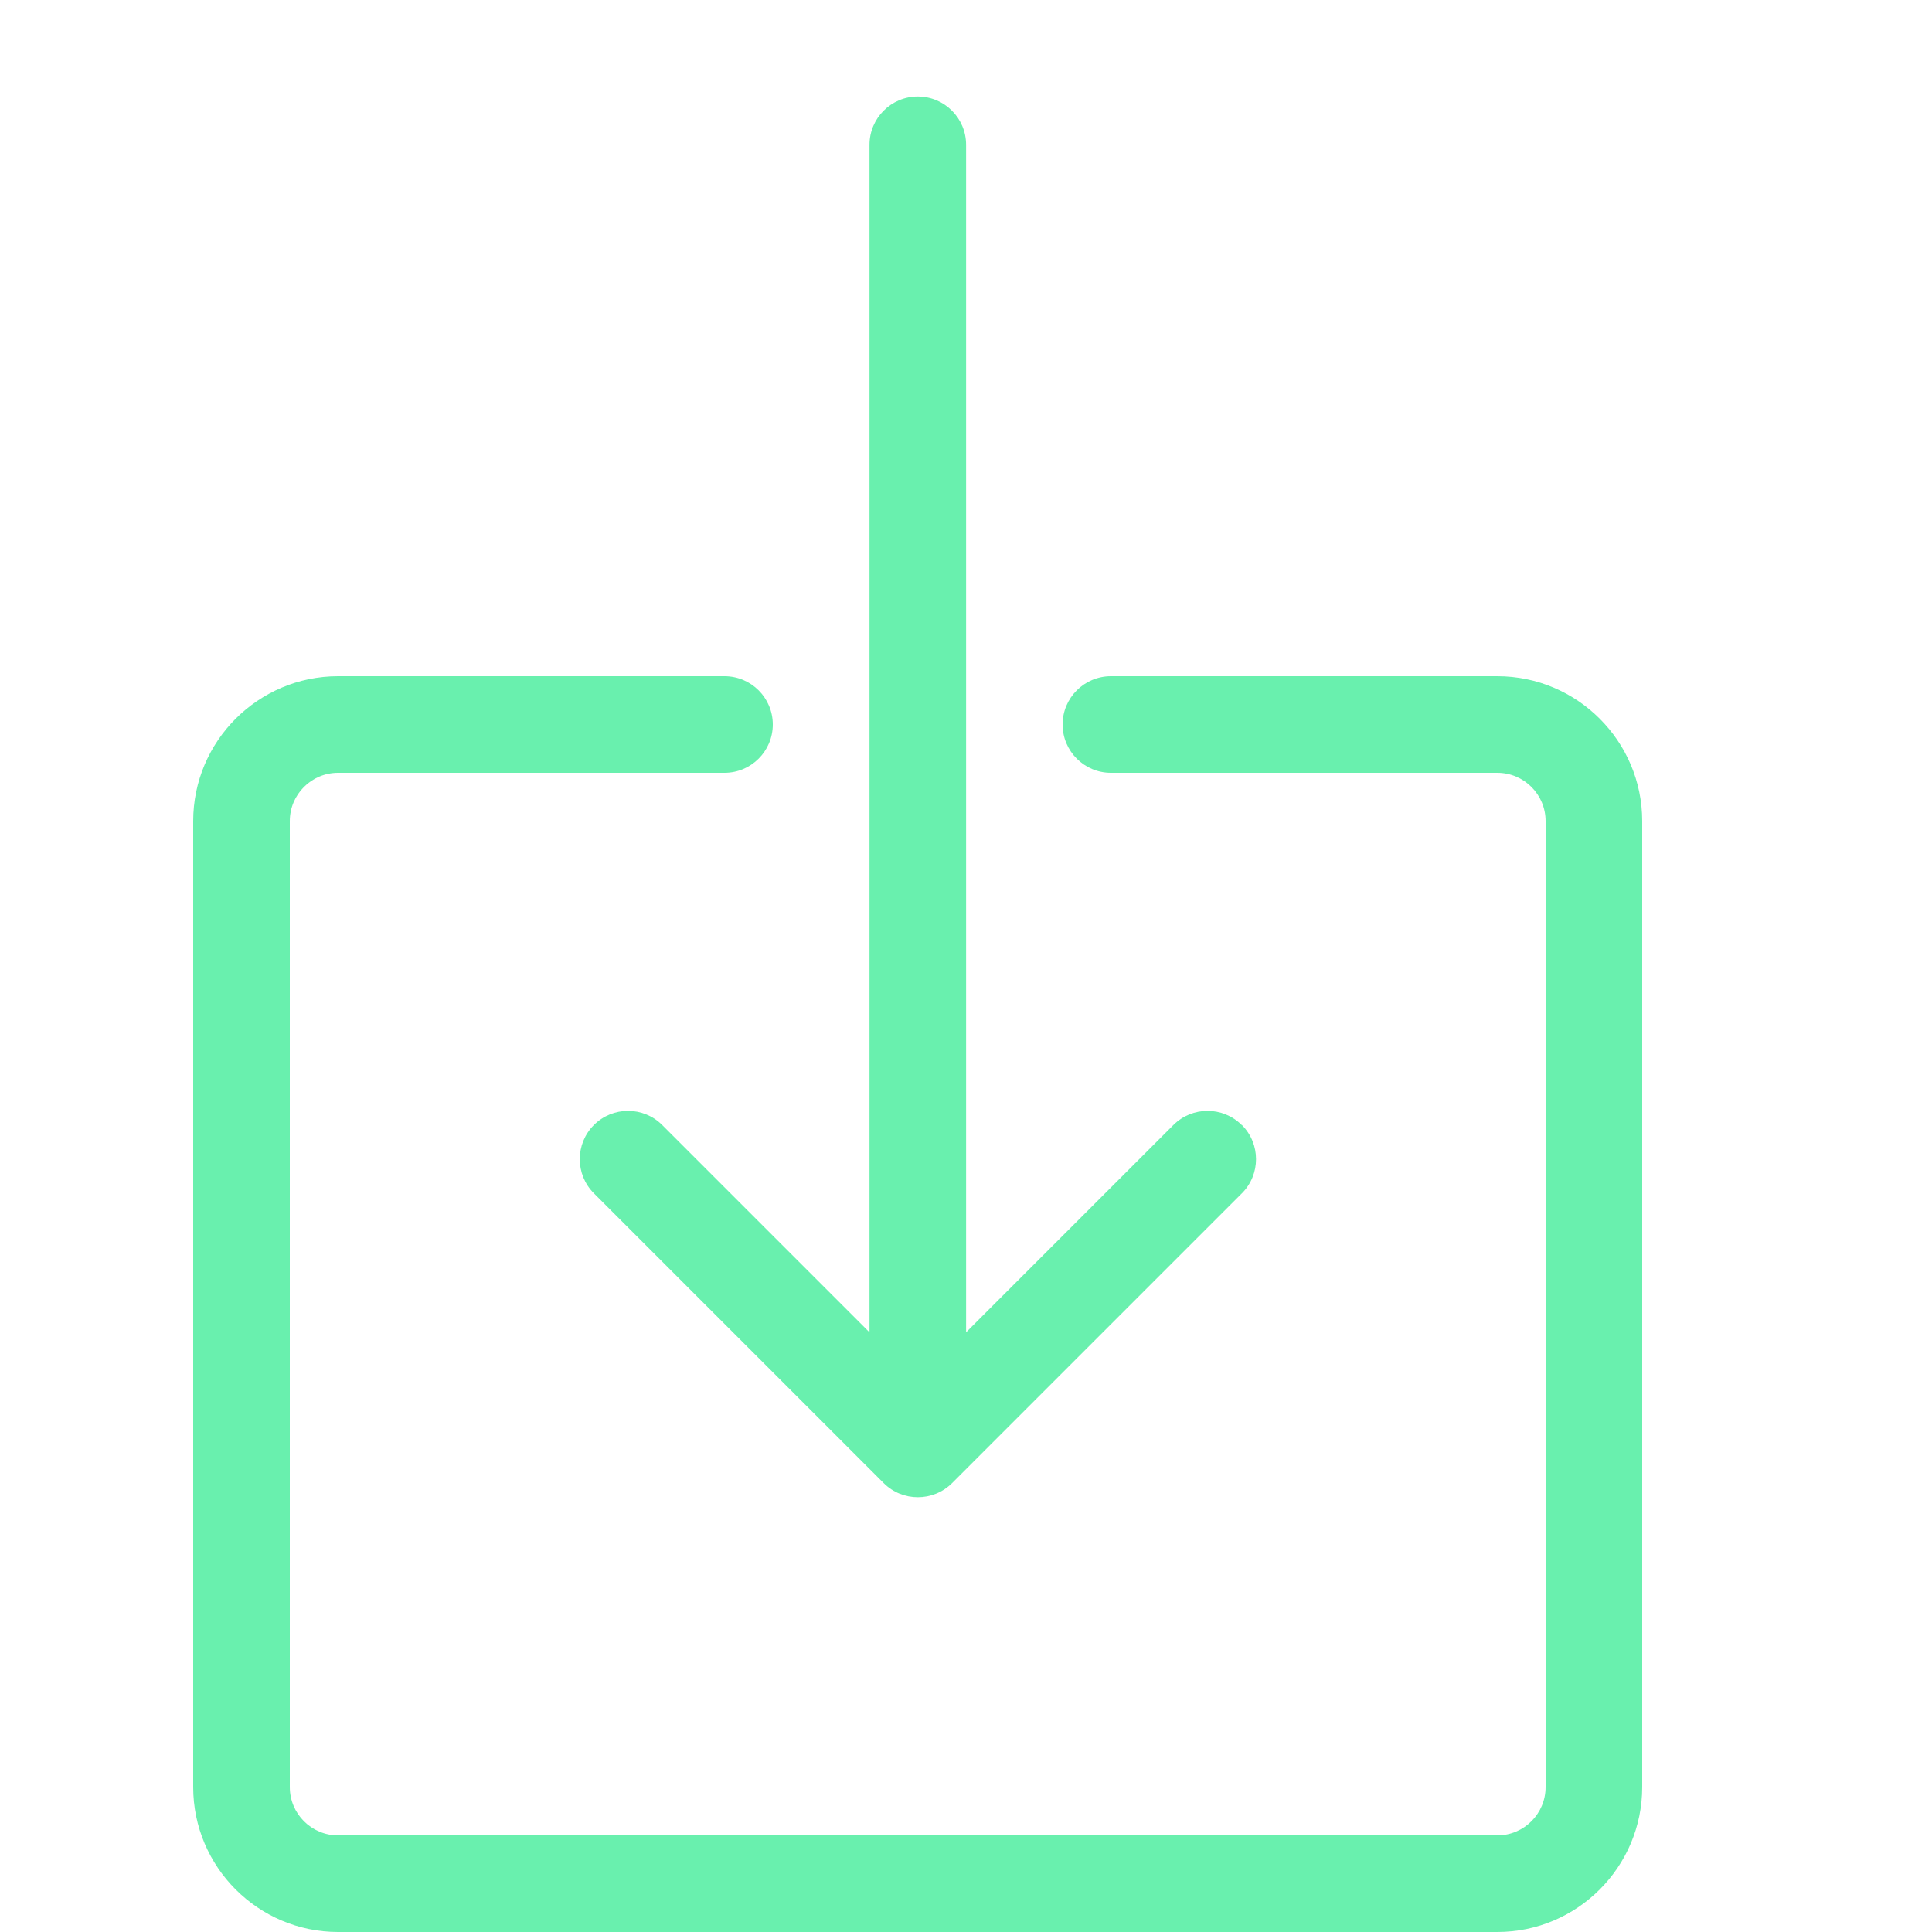
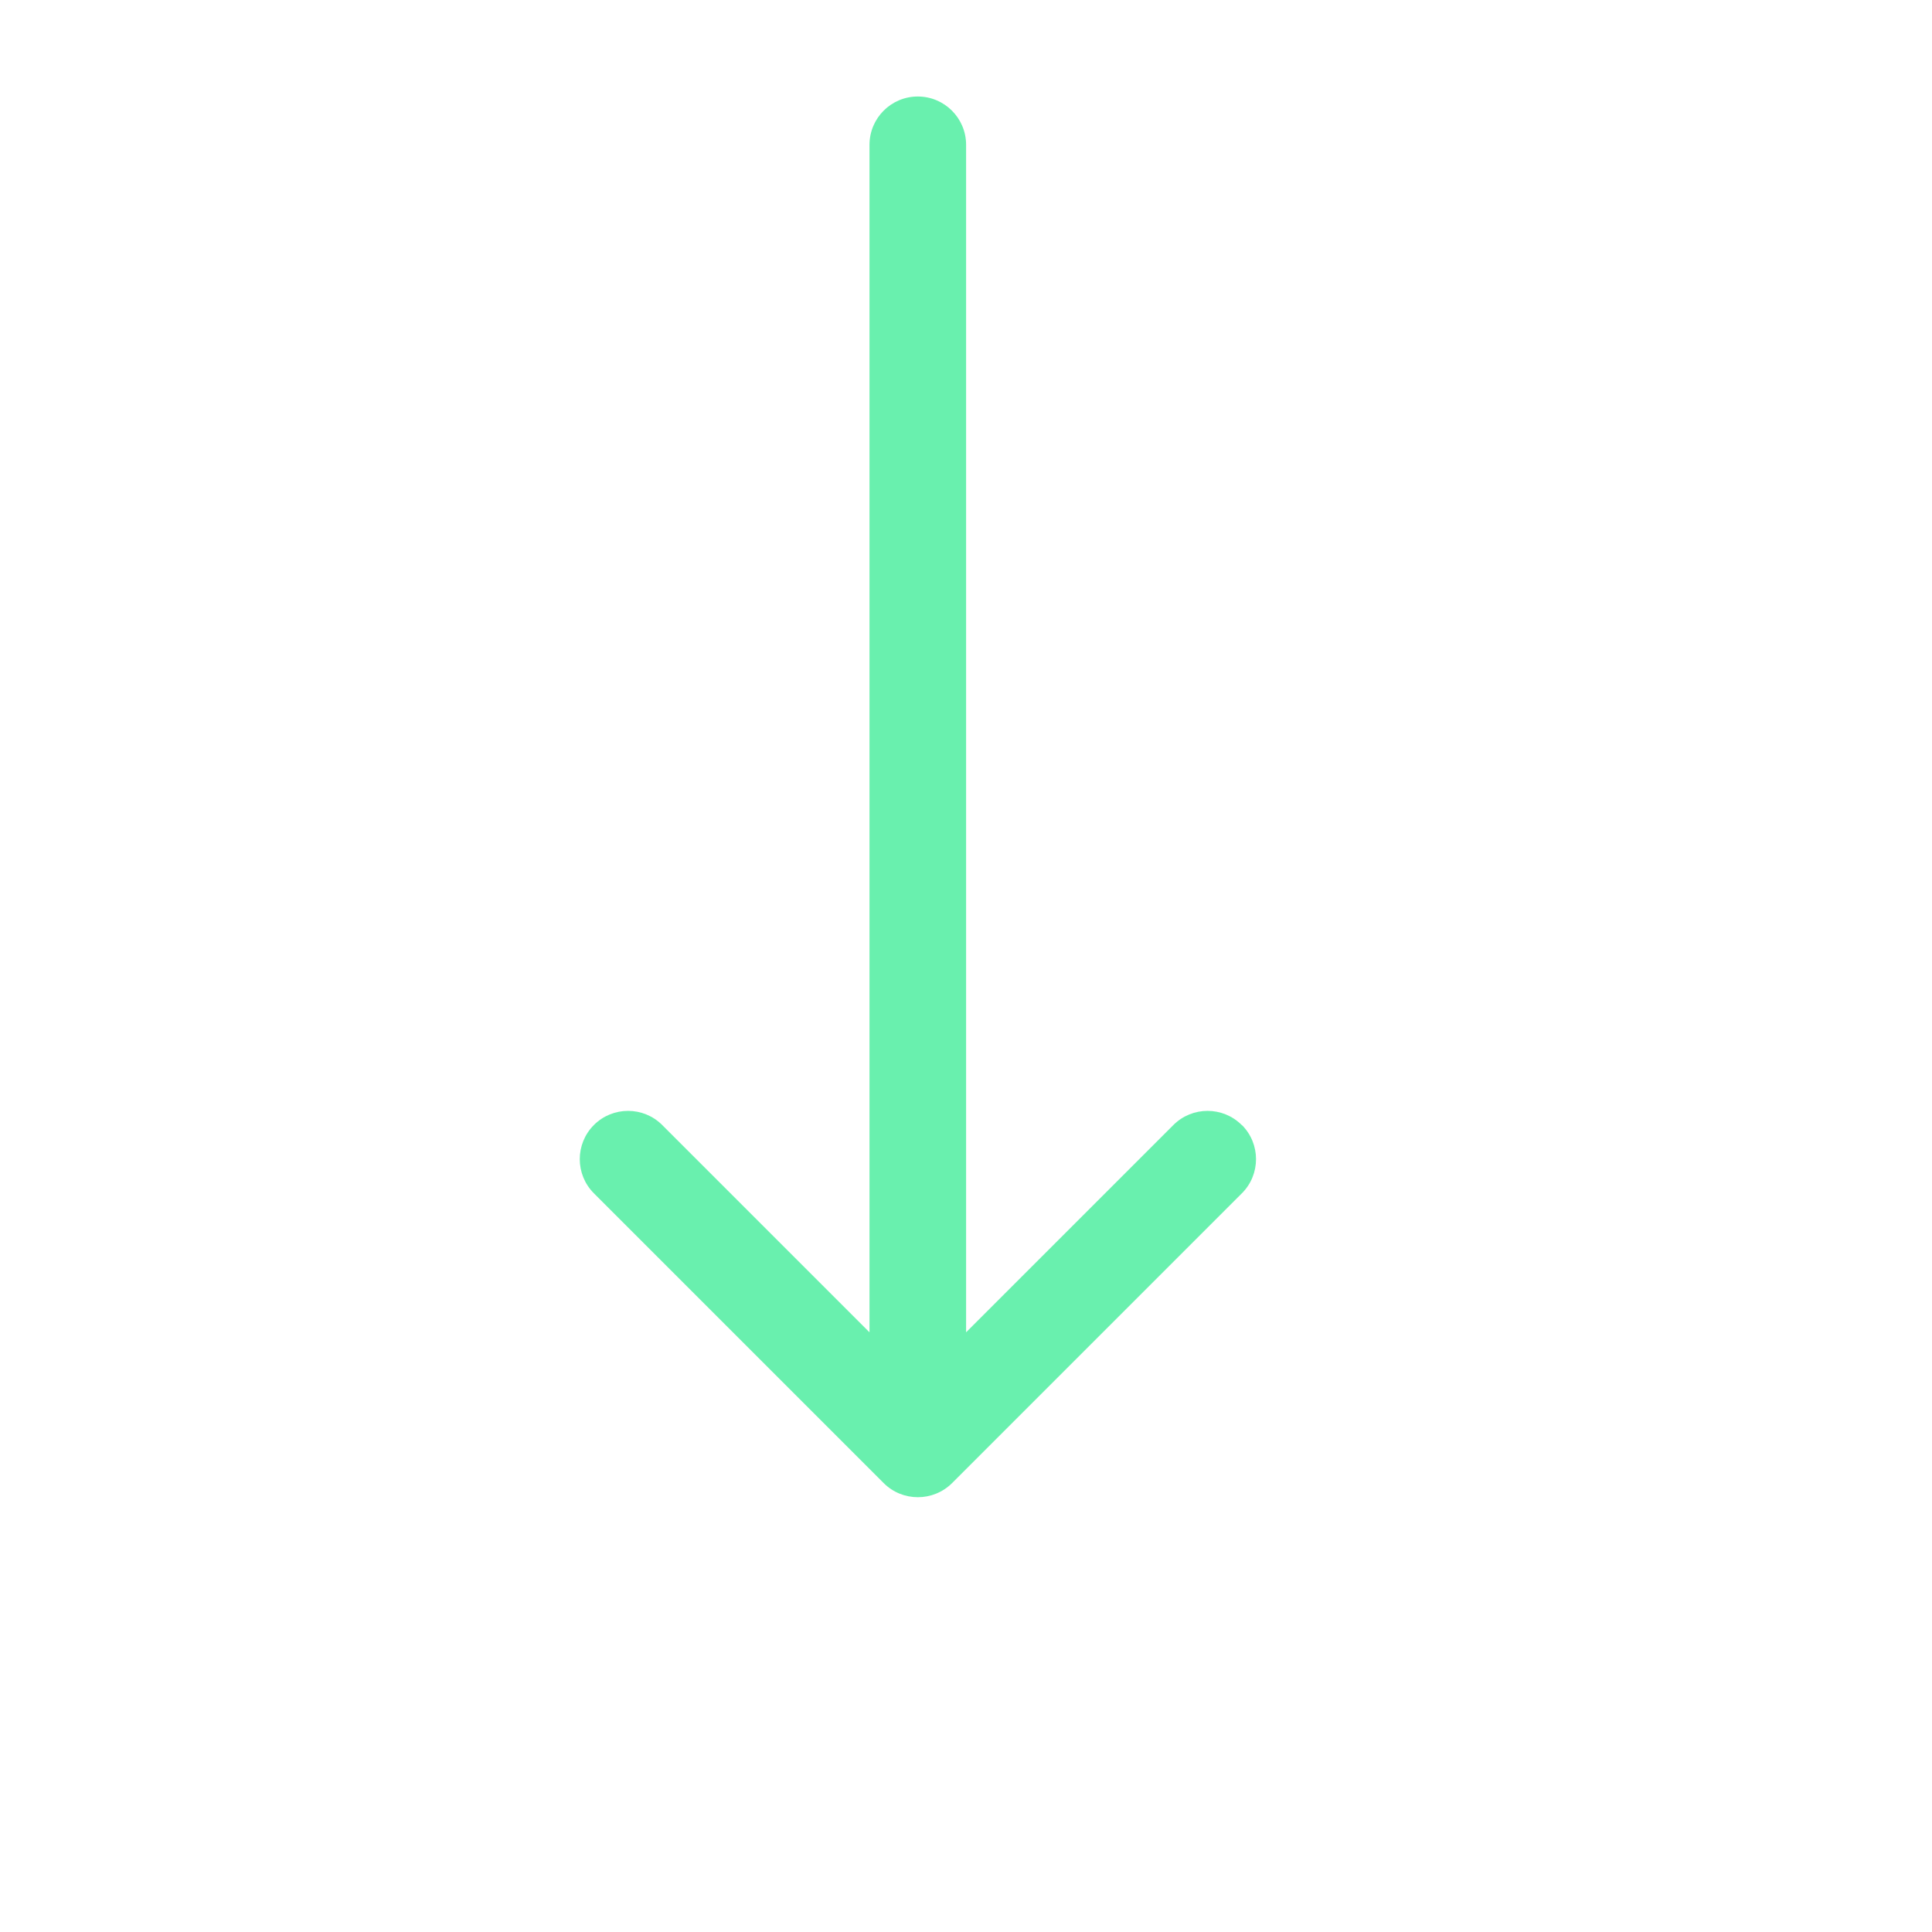
<svg xmlns="http://www.w3.org/2000/svg" width="80" height="80" viewBox="0 0 80 80" fill="none">
  <path d="M51.416 46.584C50.636 45.804 49.368 45.804 48.588 46.584L40.004 55.168V5.996C40.004 4.892 39.108 3.996 38.004 3.996C36.9 3.996 36.004 4.892 36.004 5.996V55.168L27.42 46.584C26.64 45.804 25.372 45.804 24.592 46.584C23.812 47.364 23.812 48.632 24.592 49.412L36.592 61.412C36.984 61.804 37.496 61.996 38.008 61.996C38.52 61.996 39.032 61.8 39.424 61.412L51.424 49.412C52.204 48.632 52.204 47.364 51.424 46.584H51.416Z" fill="#69F0AE" />
-   <path d="M62 80H14C10.692 80 8 77.308 8 74V34C8 30.692 10.692 28 14 28H30C31.104 28 32 28.896 32 30C32 31.104 31.104 32 30 32H14C12.896 32 12 32.896 12 34V74C12 75.104 12.896 76 14 76H62C63.104 76 64 75.104 64 74V34C64 32.896 63.104 32 62 32H46C44.896 32 44 31.104 44 30C44 28.896 44.896 28 46 28H62C65.308 28 68 30.692 68 34V74C68 77.308 65.308 80 62 80Z" fill="#69F0AE" />
</svg>